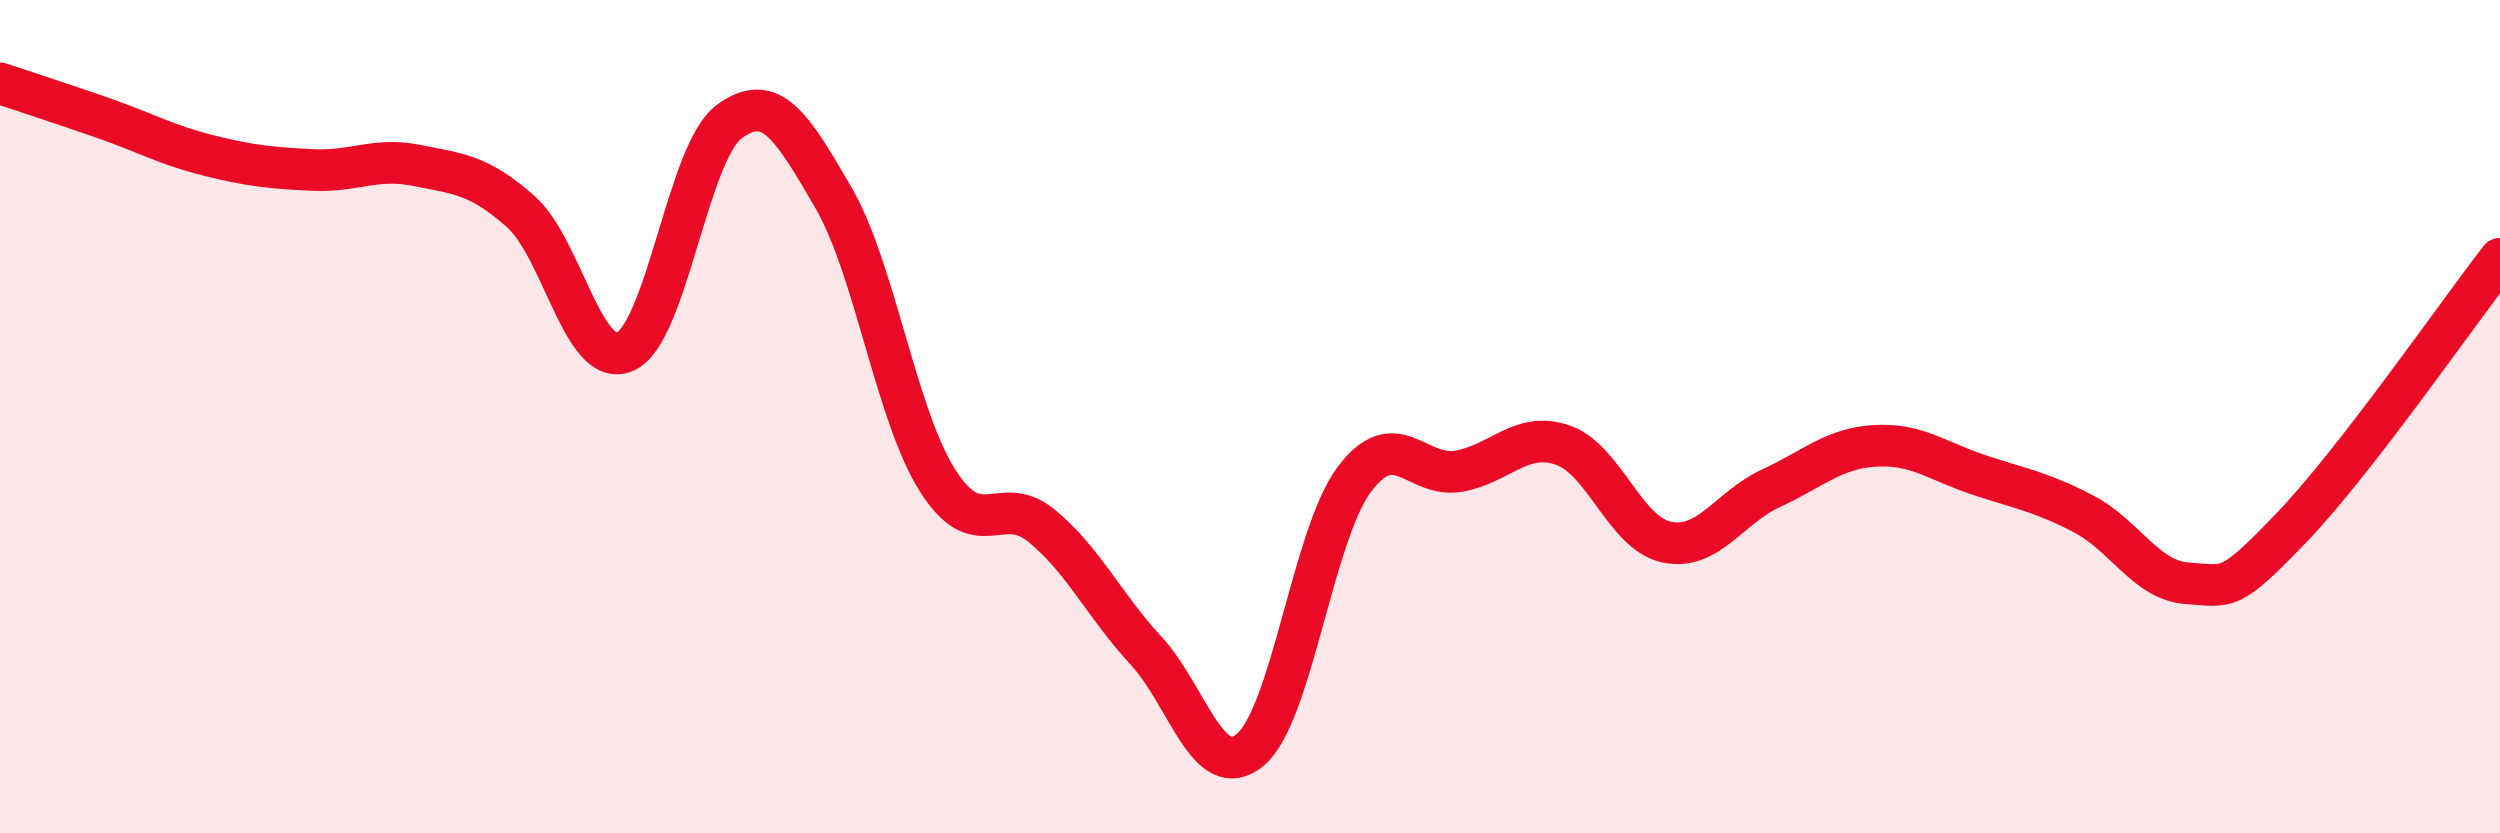
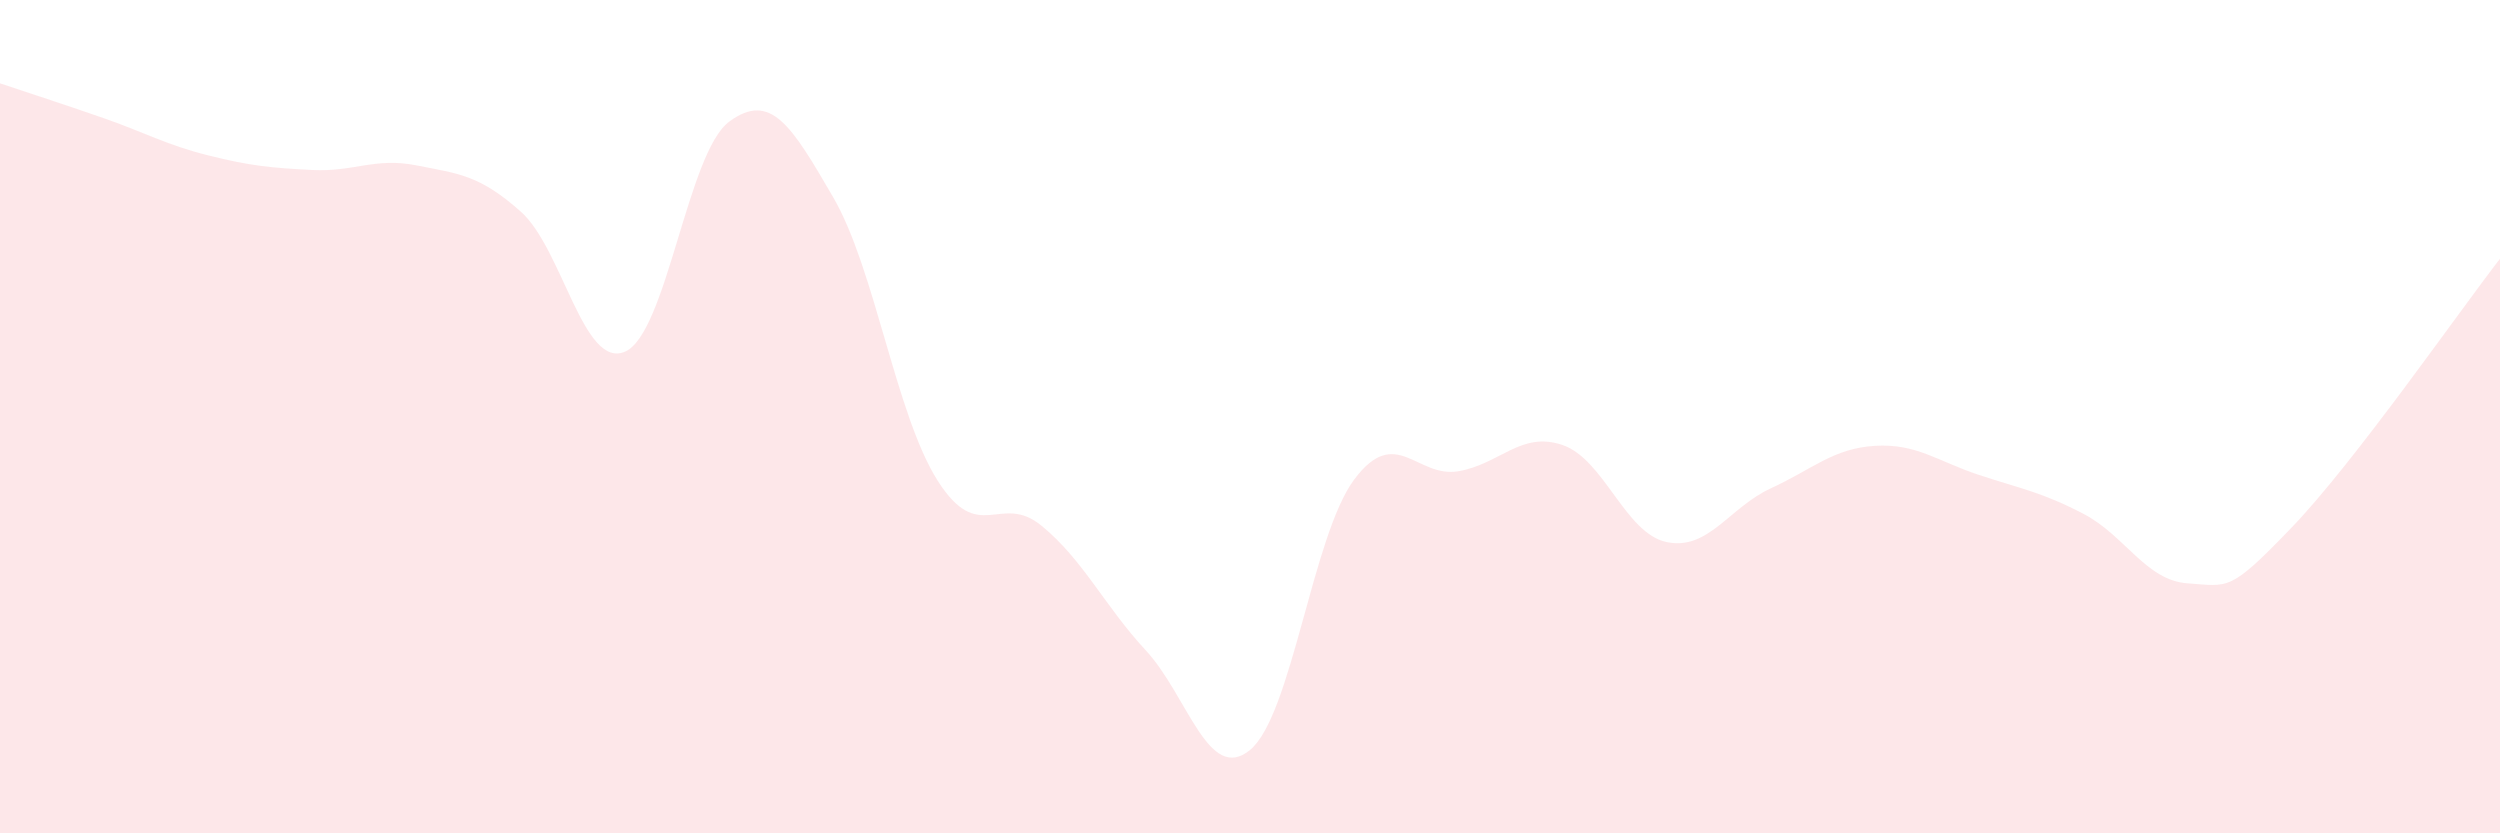
<svg xmlns="http://www.w3.org/2000/svg" width="60" height="20" viewBox="0 0 60 20">
  <path d="M 0,2 C 0.5,2.17 1.5,2.49 2.5,2.84 C 3.5,3.19 4,3.48 5,3.73 C 6,3.98 6.5,4.03 7.5,4.08 C 8.5,4.13 9,3.77 10,3.97 C 11,4.17 11.5,4.19 12.5,5.08 C 13.5,5.97 14,8.87 15,8.44 C 16,8.01 16.5,3.66 17.5,2.92 C 18.5,2.18 19,3.02 20,4.74 C 21,6.46 21.5,9.95 22.5,11.53 C 23.5,13.11 24,11.8 25,12.62 C 26,13.44 26.5,14.53 27.5,15.61 C 28.5,16.69 29,18.82 30,18 C 31,17.18 31.5,12.85 32.5,11.51 C 33.5,10.17 34,11.48 35,11.31 C 36,11.14 36.5,10.34 37.5,10.68 C 38.5,11.02 39,12.8 40,13.01 C 41,13.22 41.5,12.18 42.5,11.72 C 43.5,11.26 44,10.76 45,10.7 C 46,10.64 46.5,11.07 47.5,11.4 C 48.5,11.73 49,11.81 50,12.33 C 51,12.85 51.5,13.93 52.5,14 C 53.5,14.07 53.5,14.22 55,12.66 C 56.5,11.1 59,7.5 60,6.21L60 20L0 20Z" fill="#EB0A25" opacity="0.1" stroke-linecap="round" stroke-linejoin="round" />
-   <path d="M 0,2 C 0.5,2.17 1.5,2.49 2.5,2.84 C 3.5,3.19 4,3.48 5,3.73 C 6,3.98 6.5,4.03 7.5,4.08 C 8.5,4.13 9,3.77 10,3.97 C 11,4.17 11.5,4.19 12.5,5.08 C 13.5,5.97 14,8.87 15,8.44 C 16,8.01 16.5,3.66 17.5,2.92 C 18.5,2.18 19,3.02 20,4.74 C 21,6.46 21.5,9.95 22.5,11.53 C 23.5,13.11 24,11.8 25,12.62 C 26,13.44 26.5,14.53 27.5,15.61 C 28.5,16.69 29,18.82 30,18 C 31,17.18 31.5,12.85 32.5,11.51 C 33.5,10.17 34,11.48 35,11.31 C 36,11.14 36.5,10.34 37.5,10.68 C 38.5,11.02 39,12.8 40,13.01 C 41,13.22 41.5,12.18 42.5,11.72 C 43.5,11.26 44,10.76 45,10.7 C 46,10.64 46.5,11.07 47.5,11.4 C 48.5,11.73 49,11.81 50,12.33 C 51,12.85 51.5,13.93 52.5,14 C 53.5,14.07 53.5,14.22 55,12.66 C 56.5,11.1 59,7.5 60,6.21" stroke="#EB0A25" stroke-width="1" fill="none" stroke-linecap="round" stroke-linejoin="round" />
</svg>